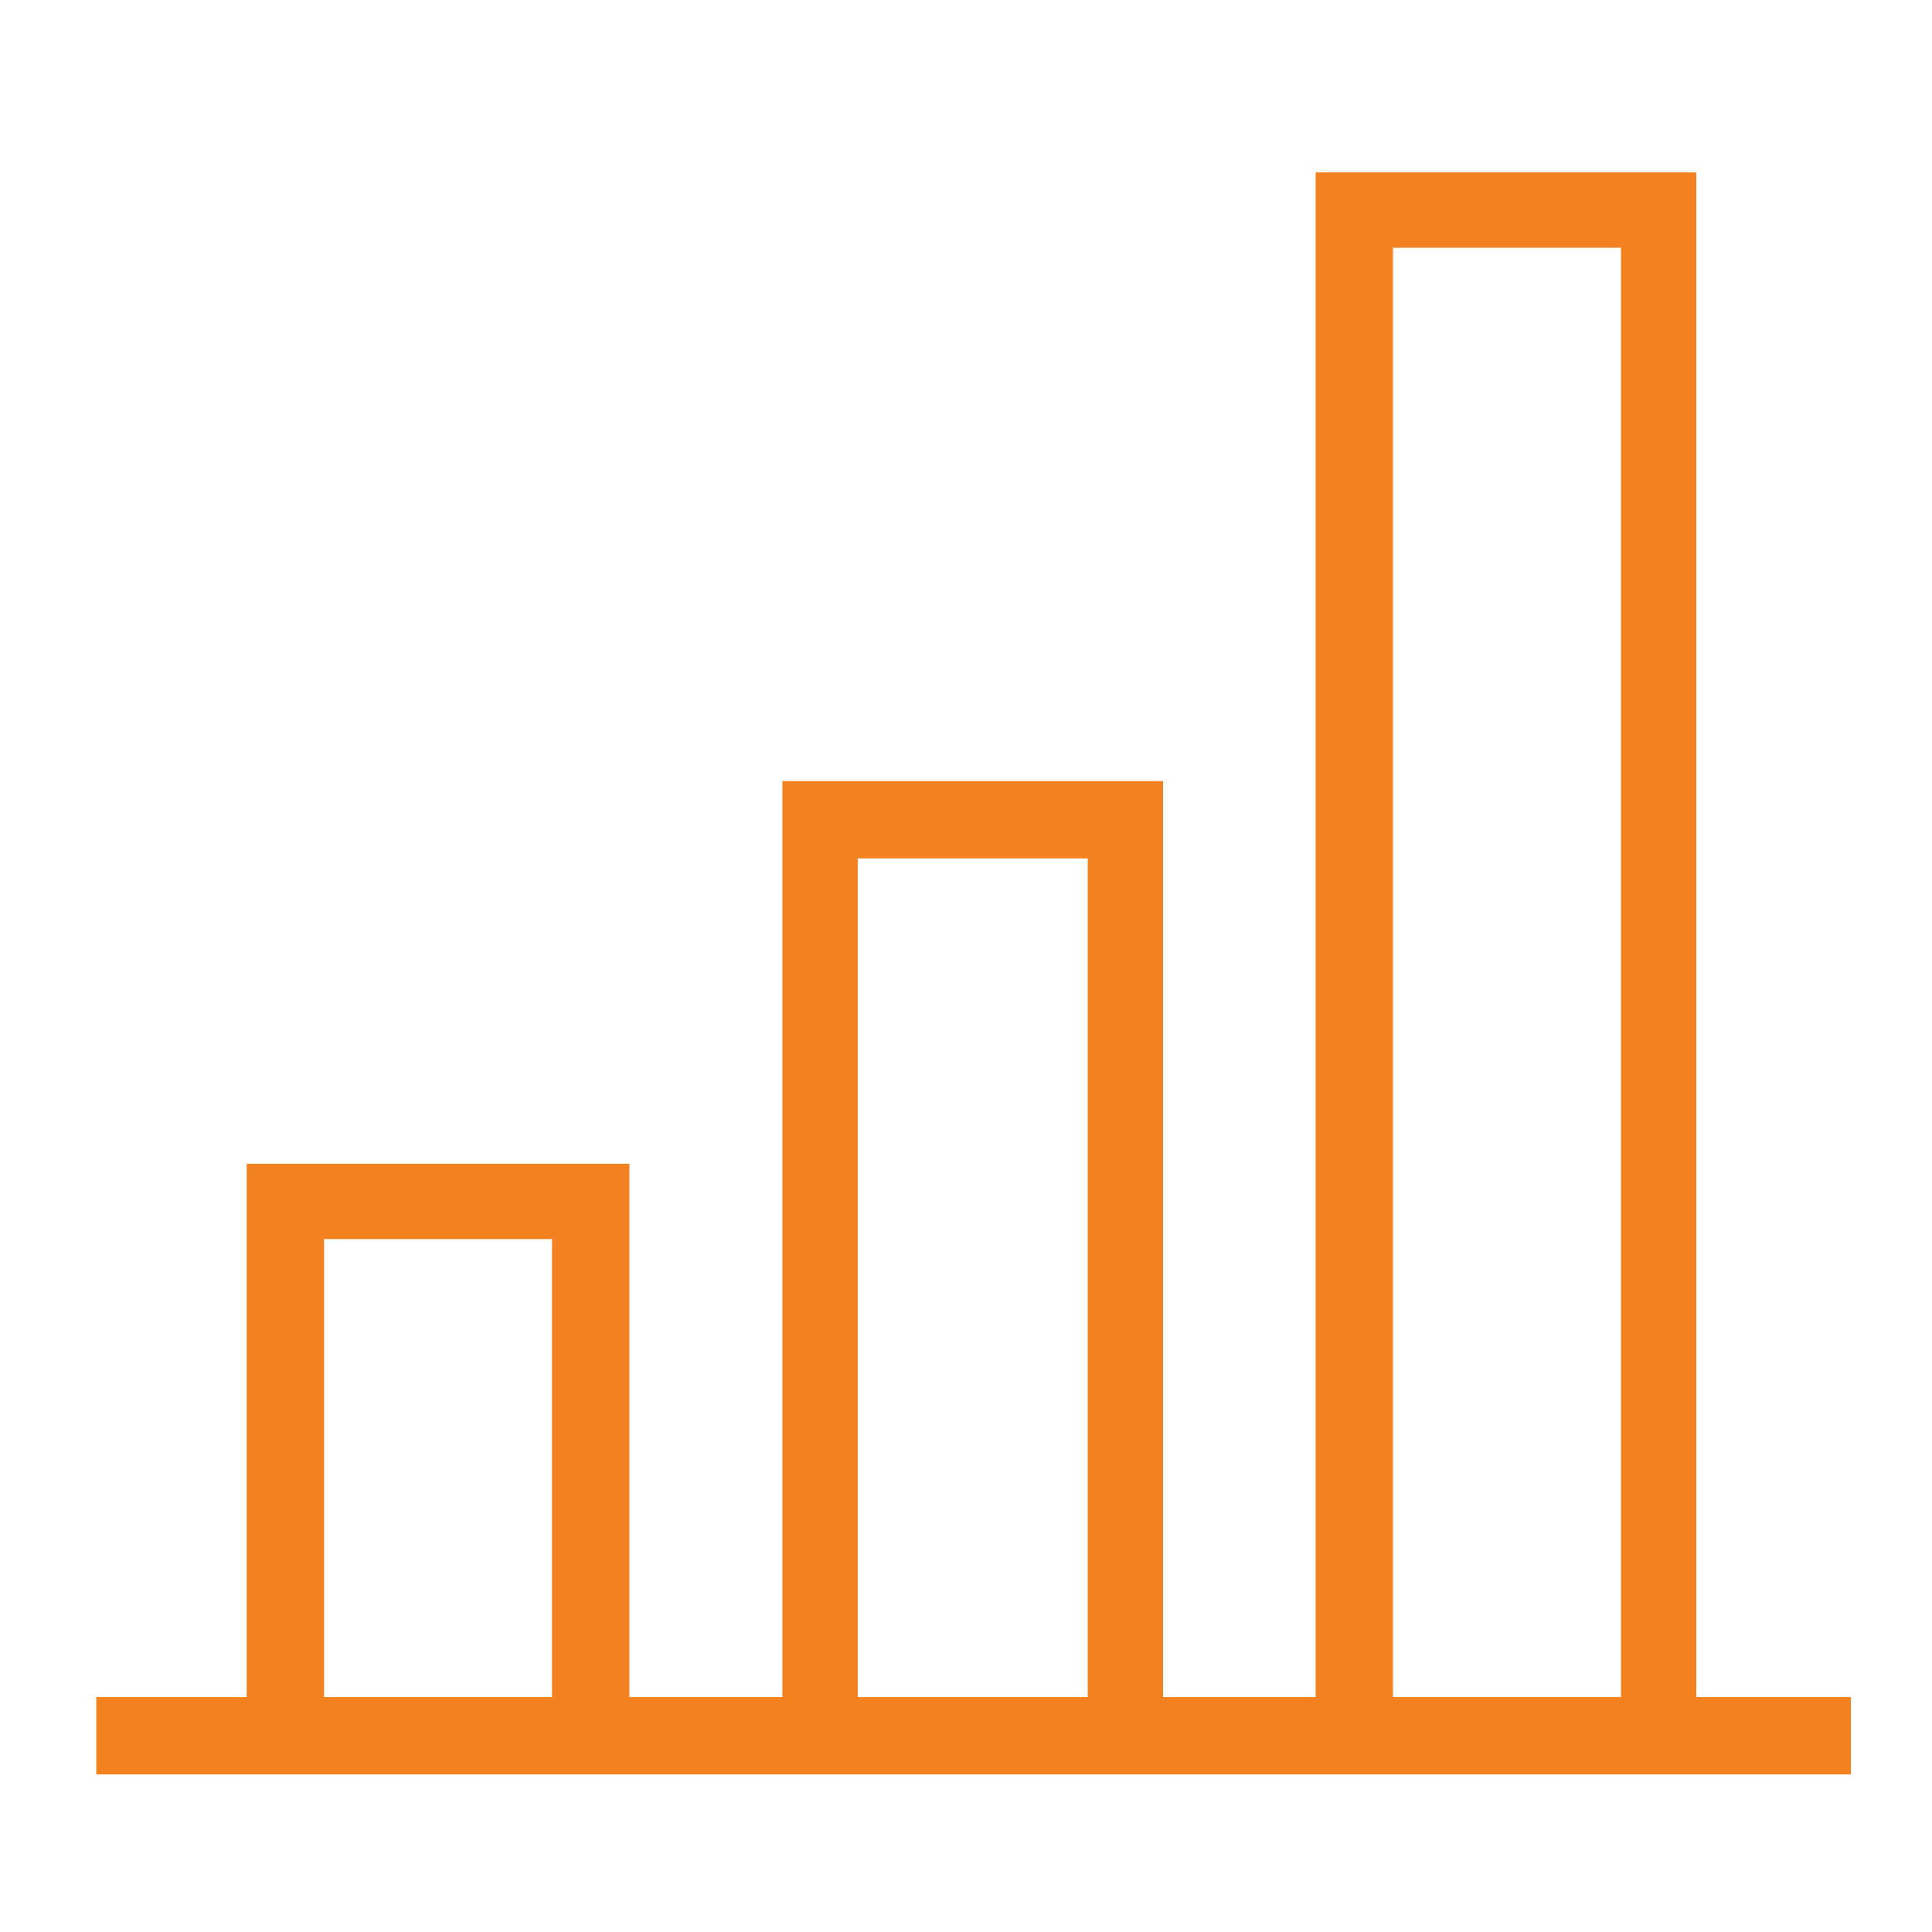
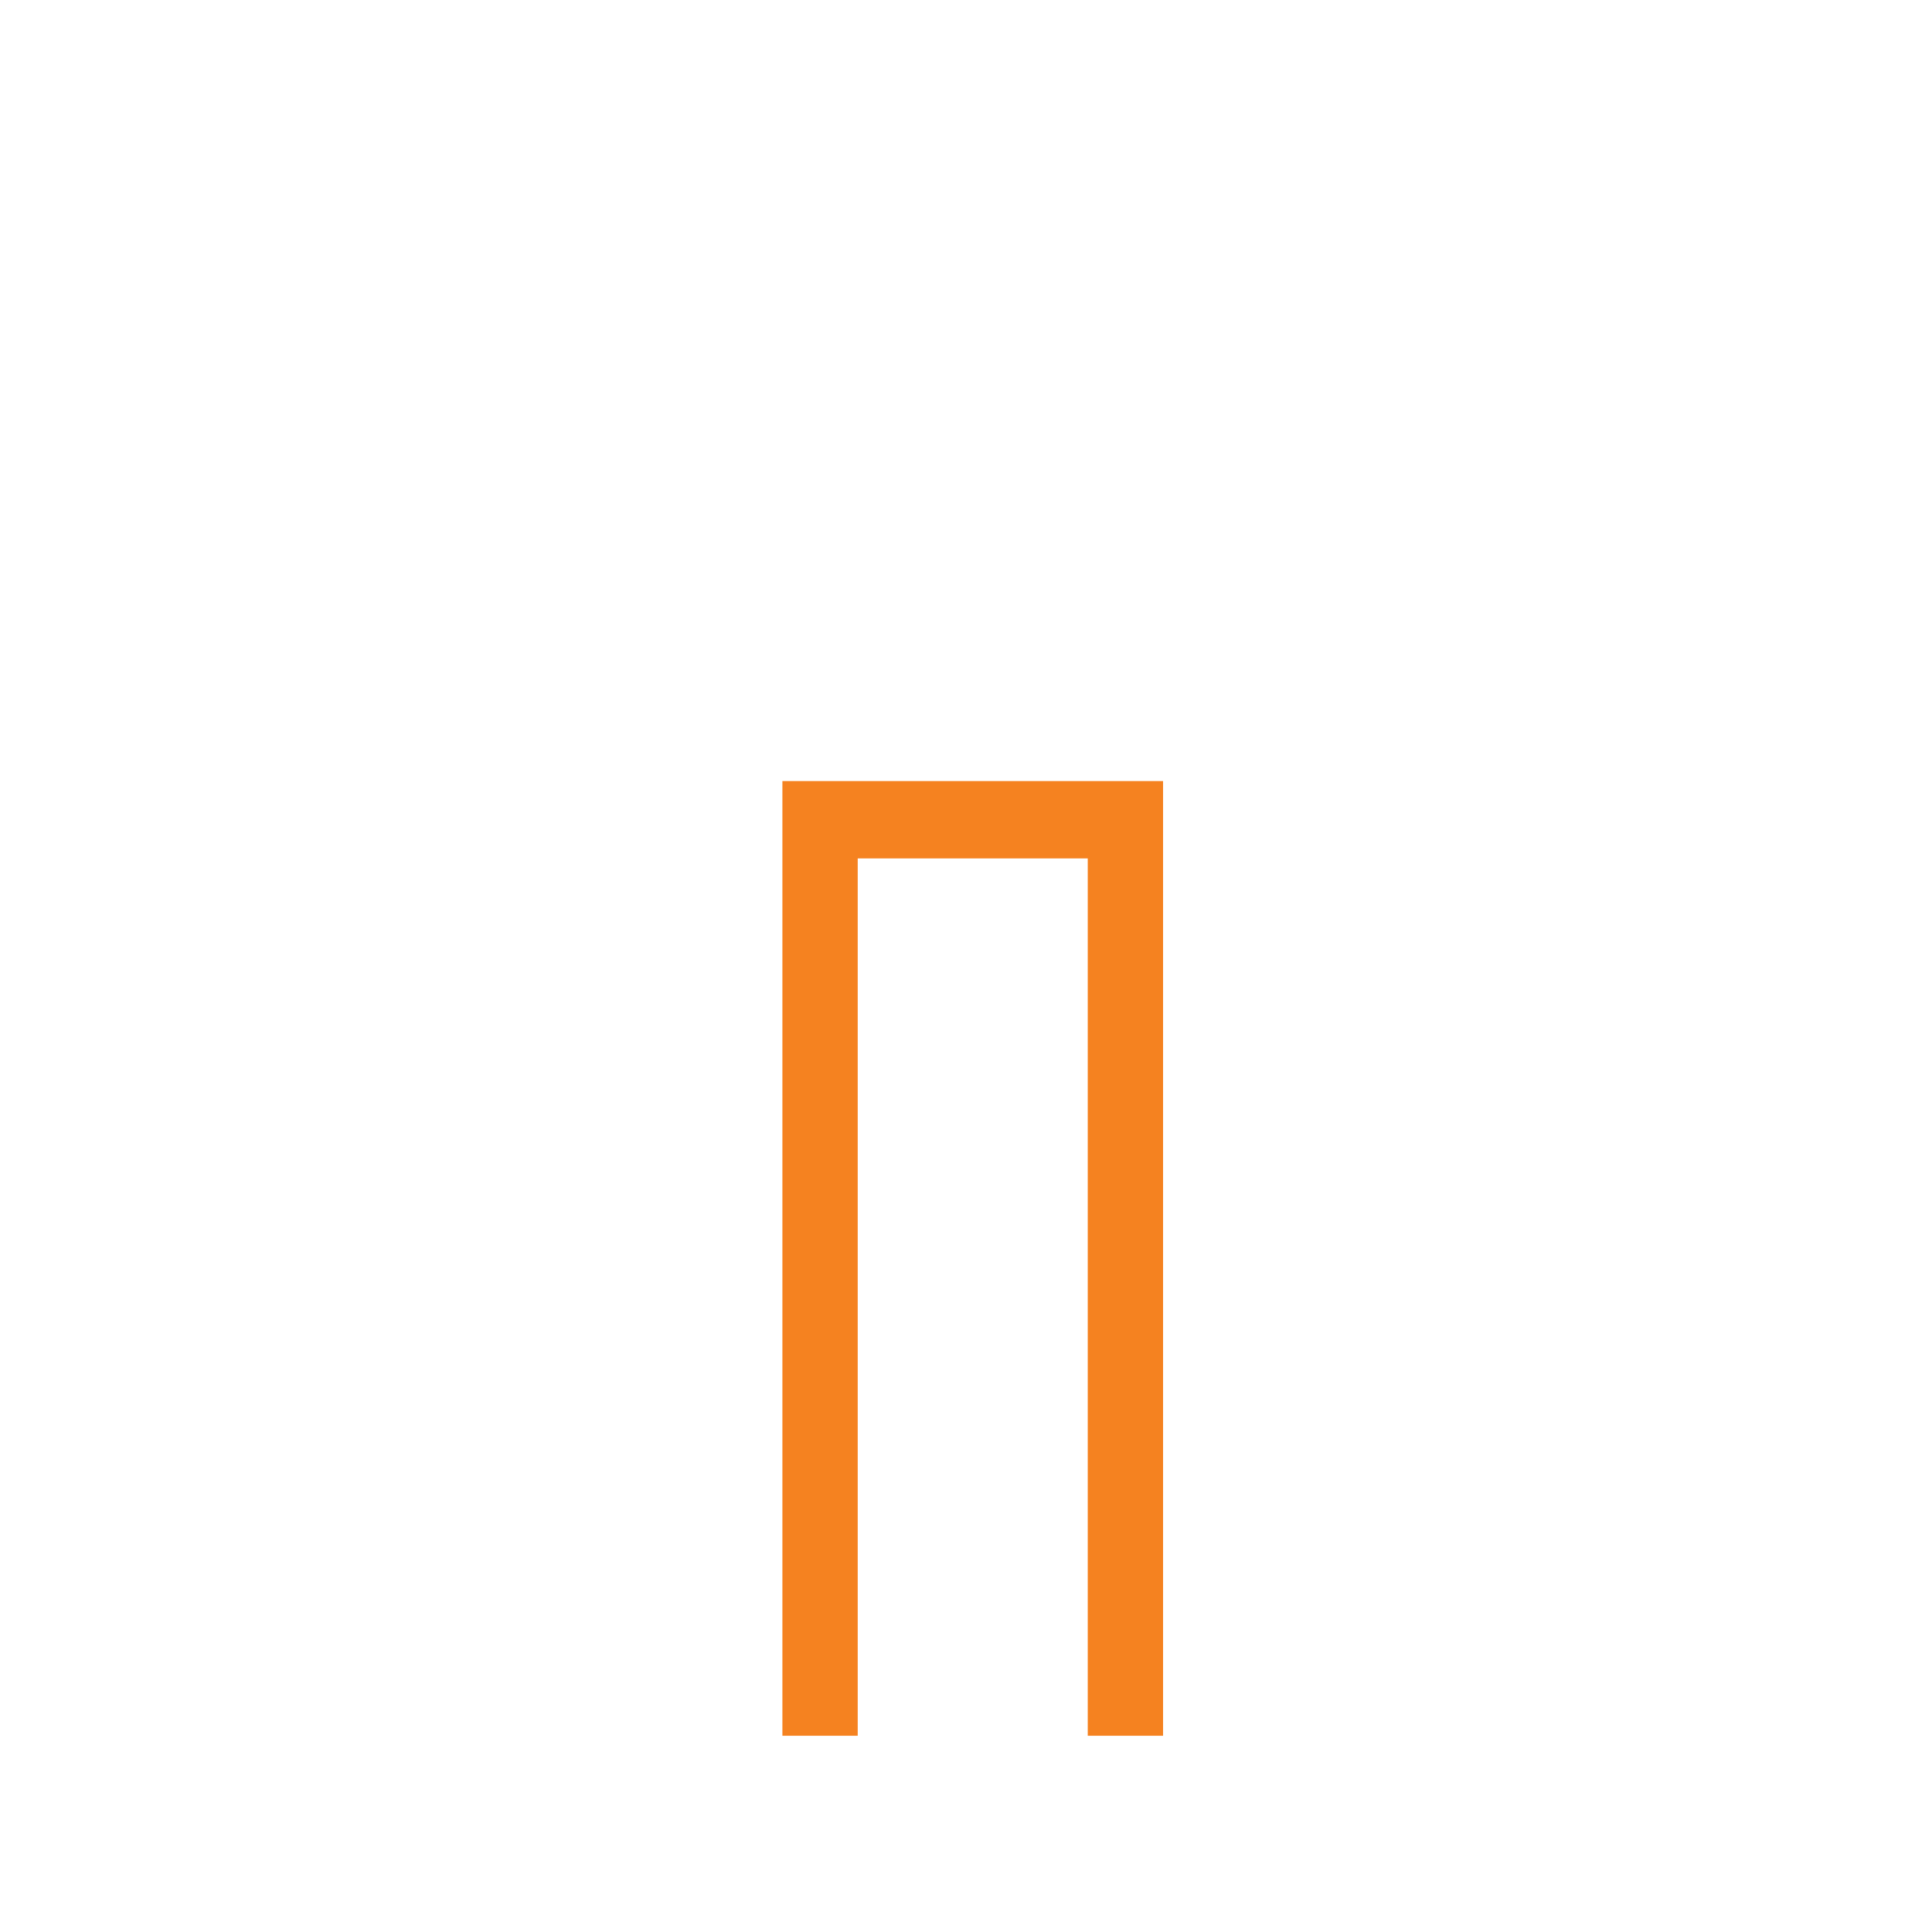
<svg xmlns="http://www.w3.org/2000/svg" width="61" height="61" viewBox="0 0 61 61" fill="none">
-   <path d="M3.039 53.583H58.441V56.025H3.039V53.583Z" fill="#F58220" />
-   <path d="M36.722 54.804H34.344V27.103H27.081V54.804H24.703V24.661H36.722L36.722 54.804Z" fill="#F58220" />
-   <path d="M53.558 54.804H51.18V7.822H43.981V54.804H41.539V5.444H53.558L53.558 54.804Z" fill="#F58220" />
-   <path d="M19.872 54.804H17.43V39.122H10.232V54.804H7.789V36.744H19.872L19.872 54.804Z" fill="#F58220" />
+   <path d="M36.722 54.804H34.344V27.103H27.081V54.804H24.703V24.661H36.722L36.722 54.804" fill="#F58220" />
</svg>